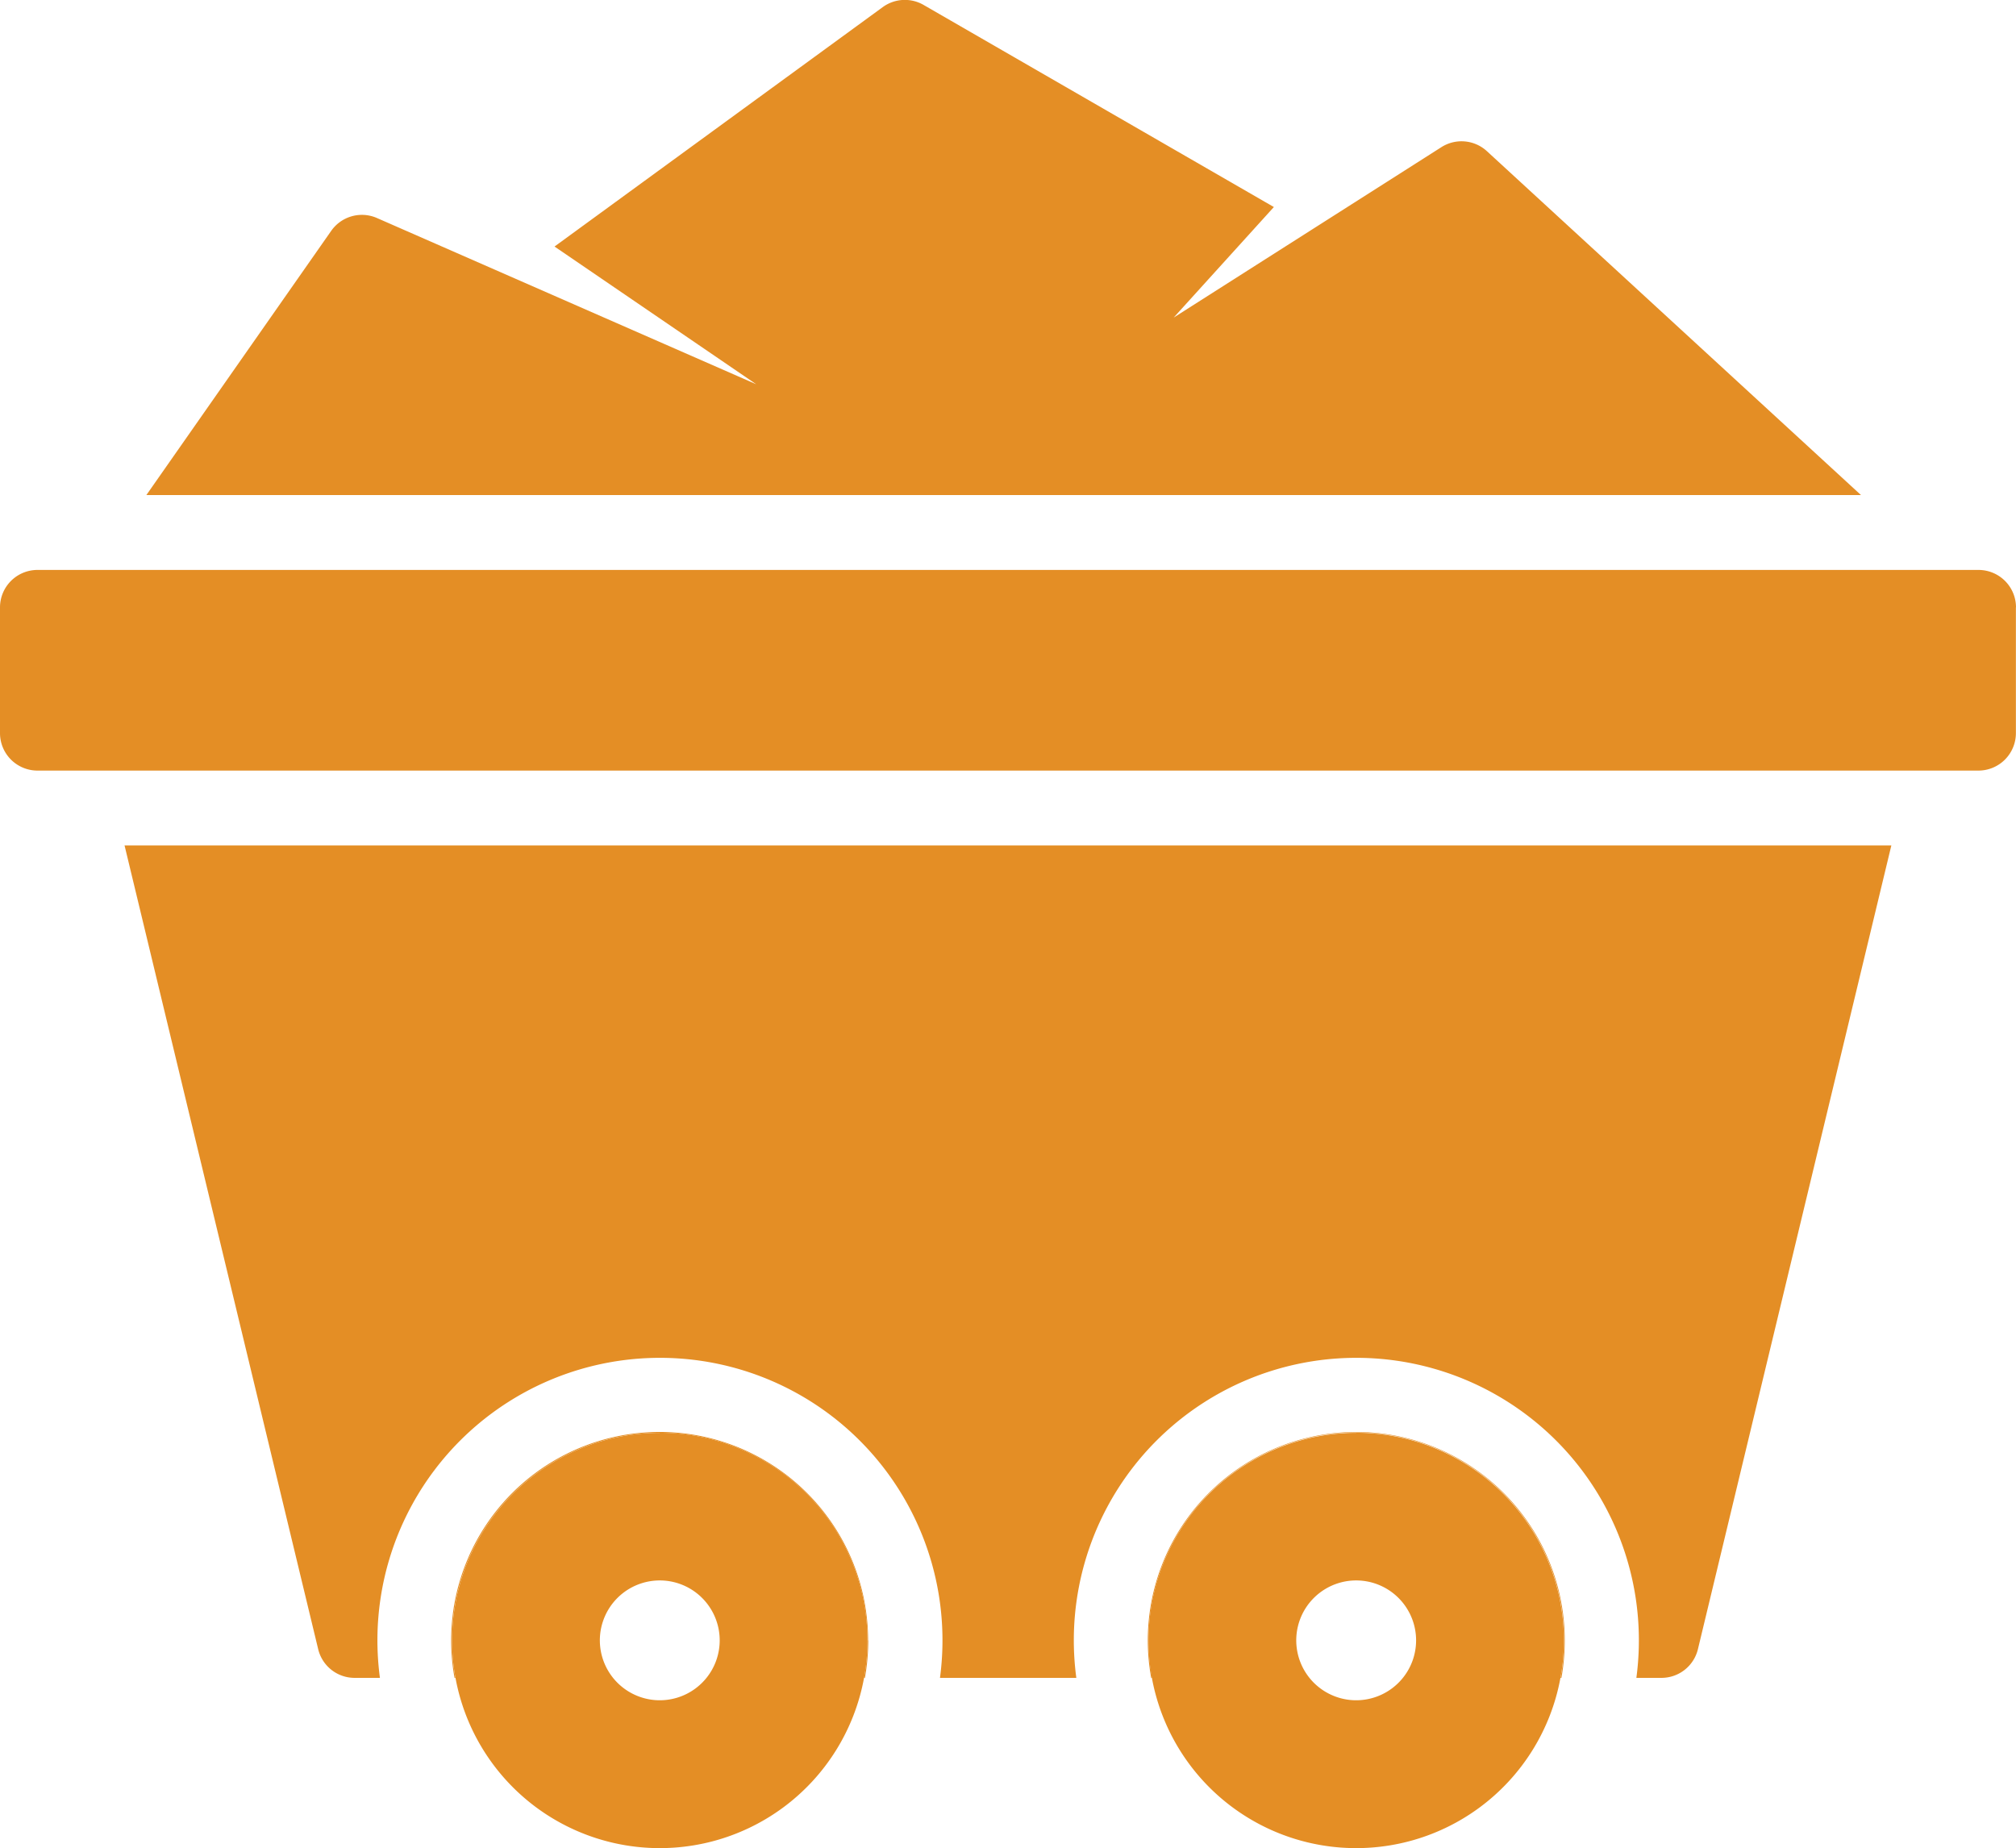
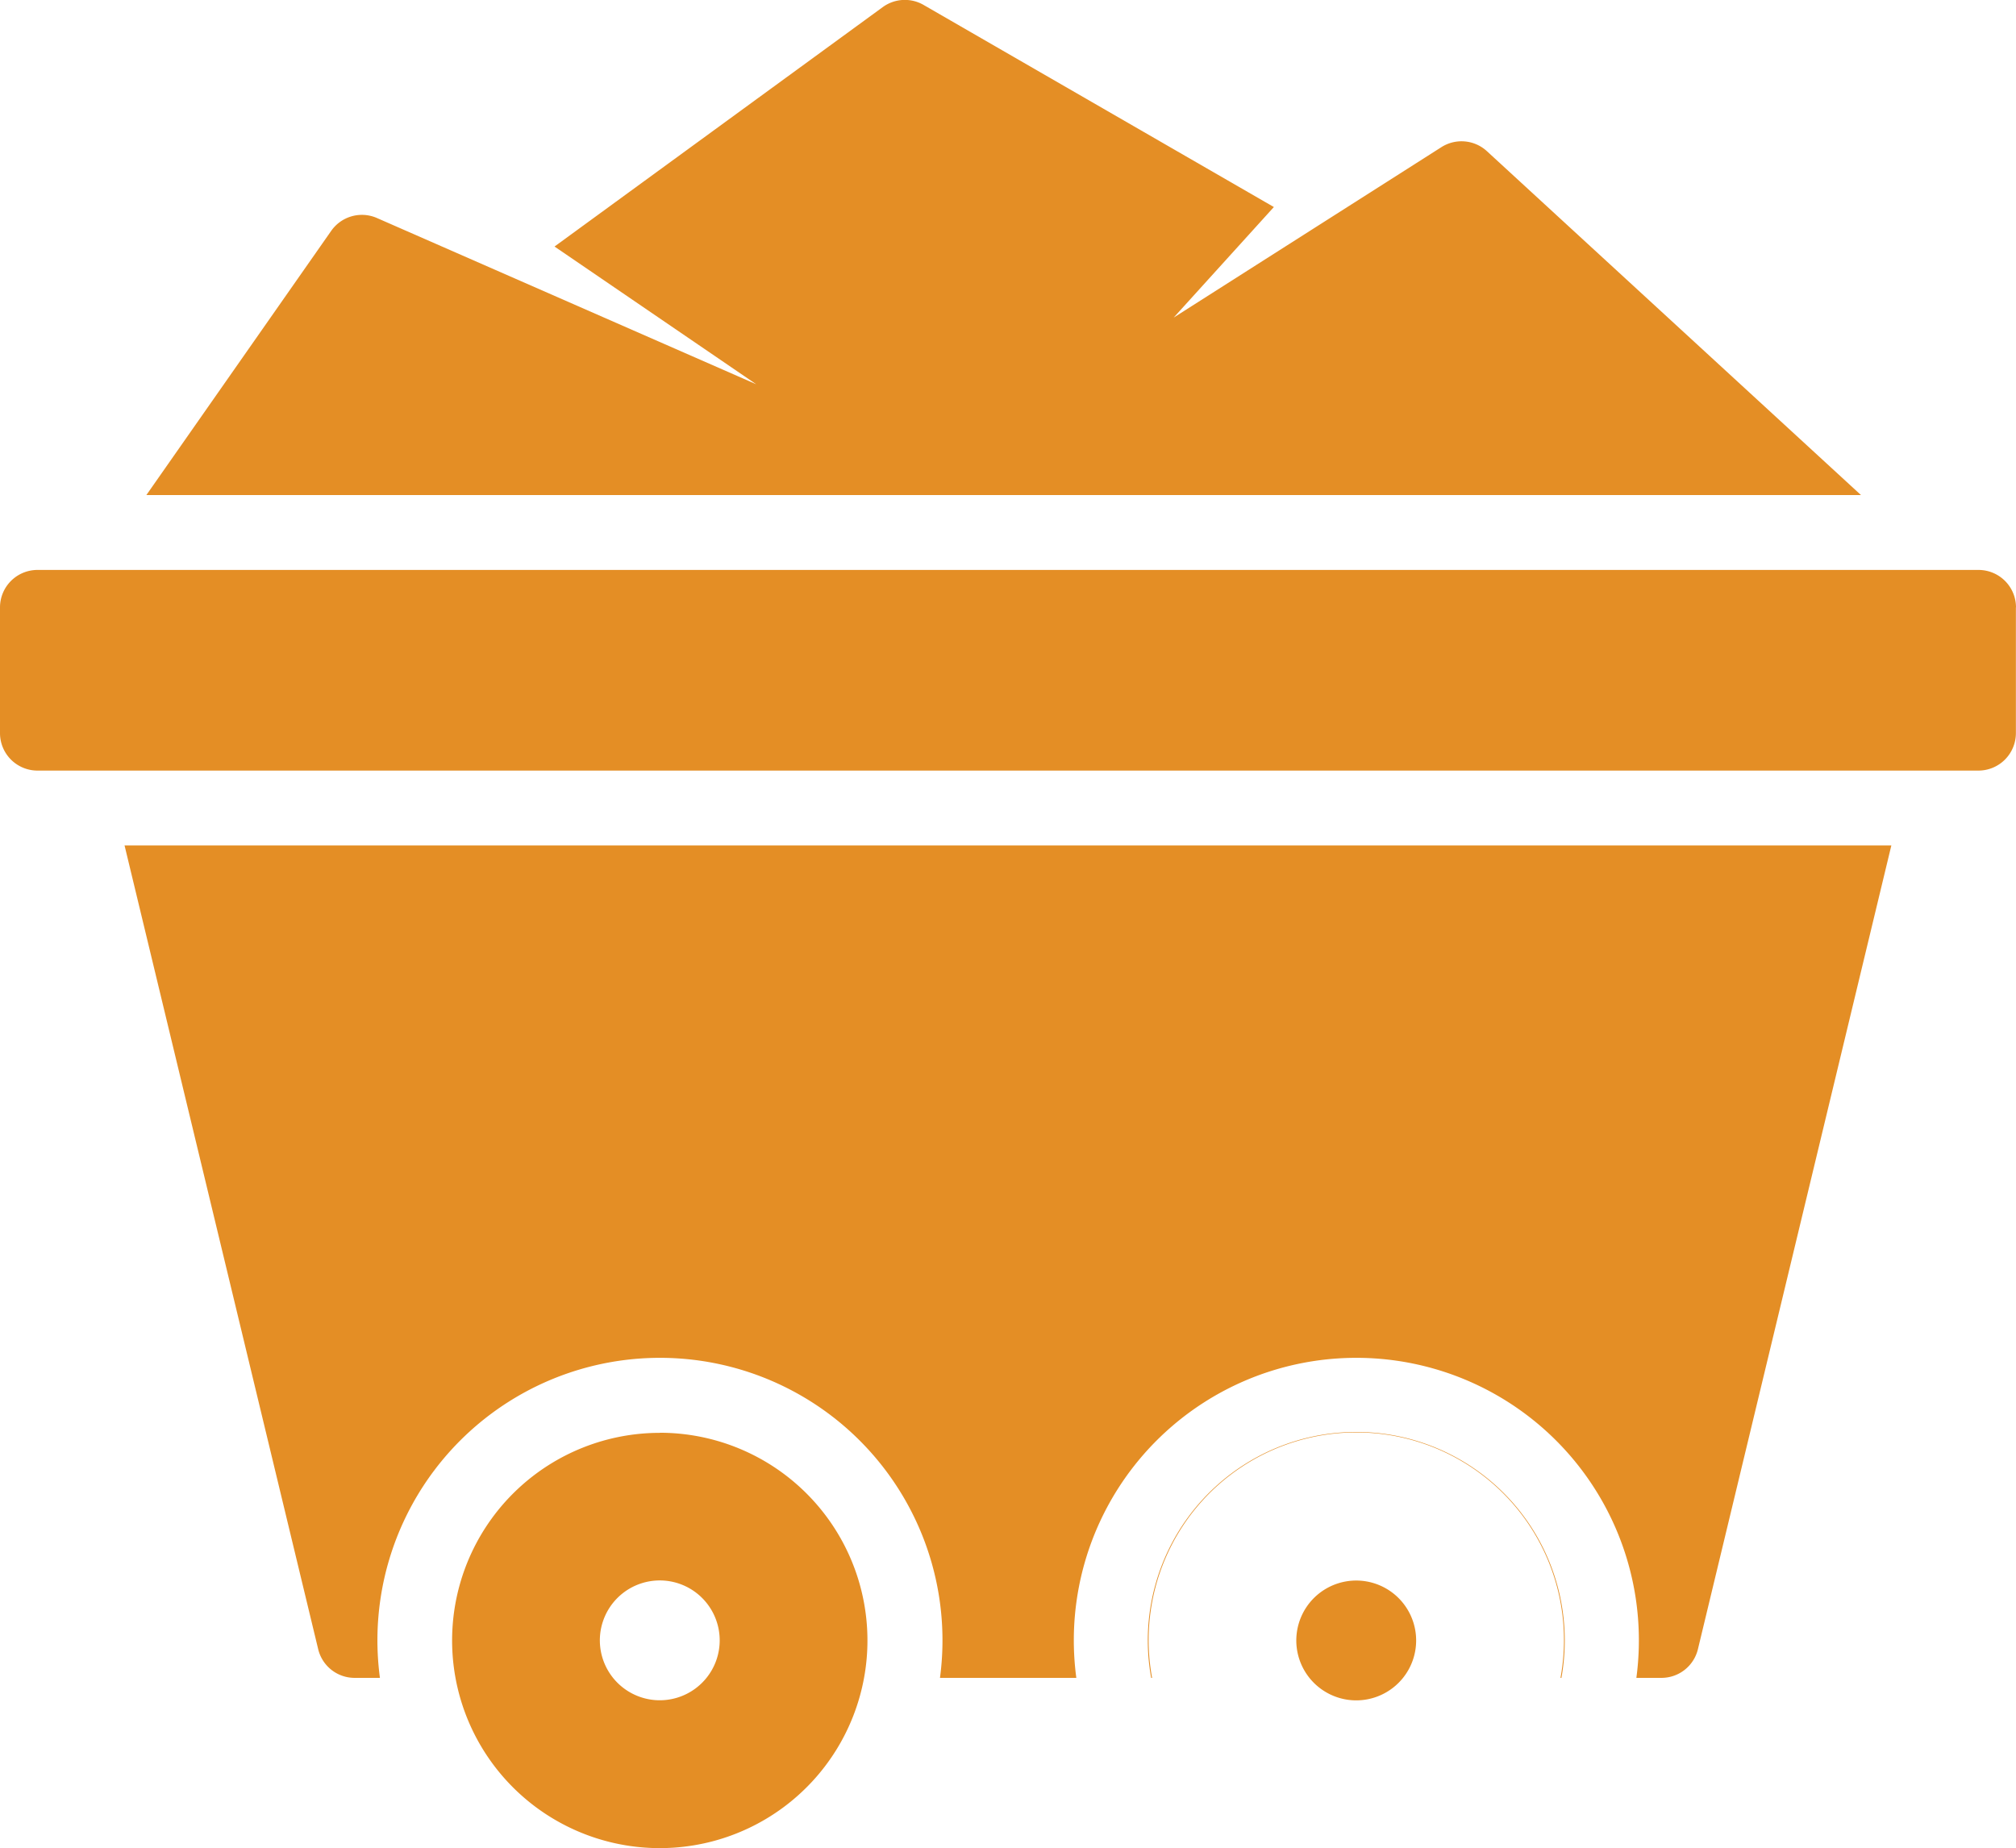
<svg xmlns="http://www.w3.org/2000/svg" width="39.802" height="36.491" viewBox="0 0 39.802 36.491">
  <defs>
    <clipPath id="clip-path">
      <rect id="Rectangle_890" data-name="Rectangle 890" width="39.802" height="36.491" fill="#e48e25" />
    </clipPath>
  </defs>
  <g id="Groupe_2281" data-name="Groupe 2281" transform="translate(0 -0.004)">
    <g id="Groupe_2280" data-name="Groupe 2280" transform="translate(0 0.004)" clip-path="url(#clip-path)">
      <path id="Tracé_5424" data-name="Tracé 5424" d="M137.469,9.779H103.618l3.65-5.218a.74.74,0,0,1,.9-.253l7.491,3.284-3.983-2.72L118.154.146A.74.74,0,0,1,118.96.1l6.918,3.992L123.9,6.275l5.285-3.365a.74.74,0,0,1,.9.08Z" transform="translate(-100.728 -0.004)" fill="#e48e25" />
-       <path id="Tracé_5425" data-name="Tracé 5425" d="M327.745,1017.959a4.15,4.15,0,0,1-.066.74h-.018a4.061,4.061,0,0,0,.067-.74,4.1,4.1,0,0,0-8.2,0,4.061,4.061,0,0,0,.067.74h-.018a4.116,4.116,0,1,1,8.165-.74" transform="translate(-310.603 -985.568)" fill="#e48e25" />
      <path id="Tracé_5426" data-name="Tracé 5426" d="M820.7,1017.959a4.144,4.144,0,0,1-.066.74h-.018a4.1,4.1,0,1,0-8.063,0h-.018a4.116,4.116,0,1,1,8.165-.74" transform="translate(-789.807 -985.568)" fill="#e48e25" />
      <path id="Tracé_5427" data-name="Tracé 5427" d="M123.119,598.561,119.3,614.432a.74.74,0,0,1-.72.566h-.495a5.578,5.578,0,1,0-11.057,0h-2.692a5.578,5.578,0,1,0-11.057,0h-.5a.739.739,0,0,1-.719-.566l-3.823-15.871Z" transform="translate(-85.778 -581.867)" fill="#e48e25" />
      <path id="Tracé_5428" data-name="Tracé 5428" d="M39.8,404.263v2.482a.74.74,0,0,1-.739.74H.74a.74.74,0,0,1-.74-.74v-2.482a.74.74,0,0,1,.74-.74H39.063a.74.74,0,0,1,.739.74" transform="translate(0 -392.269)" fill="#e48e25" />
-       <path id="Tracé_5429" data-name="Tracé 5429" d="M817.166,1014.445a4.1,4.1,0,1,0,4.032,4.838,4.056,4.056,0,0,0,.067-.74,4.1,4.1,0,0,0-4.1-4.1m.924,4.838a1.183,1.183,0,1,1,.259-.74,1.181,1.181,0,0,1-.259.74" transform="translate(-790.39 -986.152)" fill="#e48e25" />
+       <path id="Tracé_5429" data-name="Tracé 5429" d="M817.166,1014.445m.924,4.838a1.183,1.183,0,1,1,.259-.74,1.181,1.181,0,0,1-.259.74" transform="translate(-790.39 -986.152)" fill="#e48e25" />
      <path id="Tracé_5430" data-name="Tracé 5430" d="M324.215,1014.445a4.1,4.1,0,1,0,4.032,4.838,4.061,4.061,0,0,0,.067-.74,4.1,4.1,0,0,0-4.1-4.1m.924,4.838a1.183,1.183,0,1,1,.259-.74,1.181,1.181,0,0,1-.259.74" transform="translate(-311.188 -986.152)" fill="#e48e25" />
    </g>
  </g>
</svg>